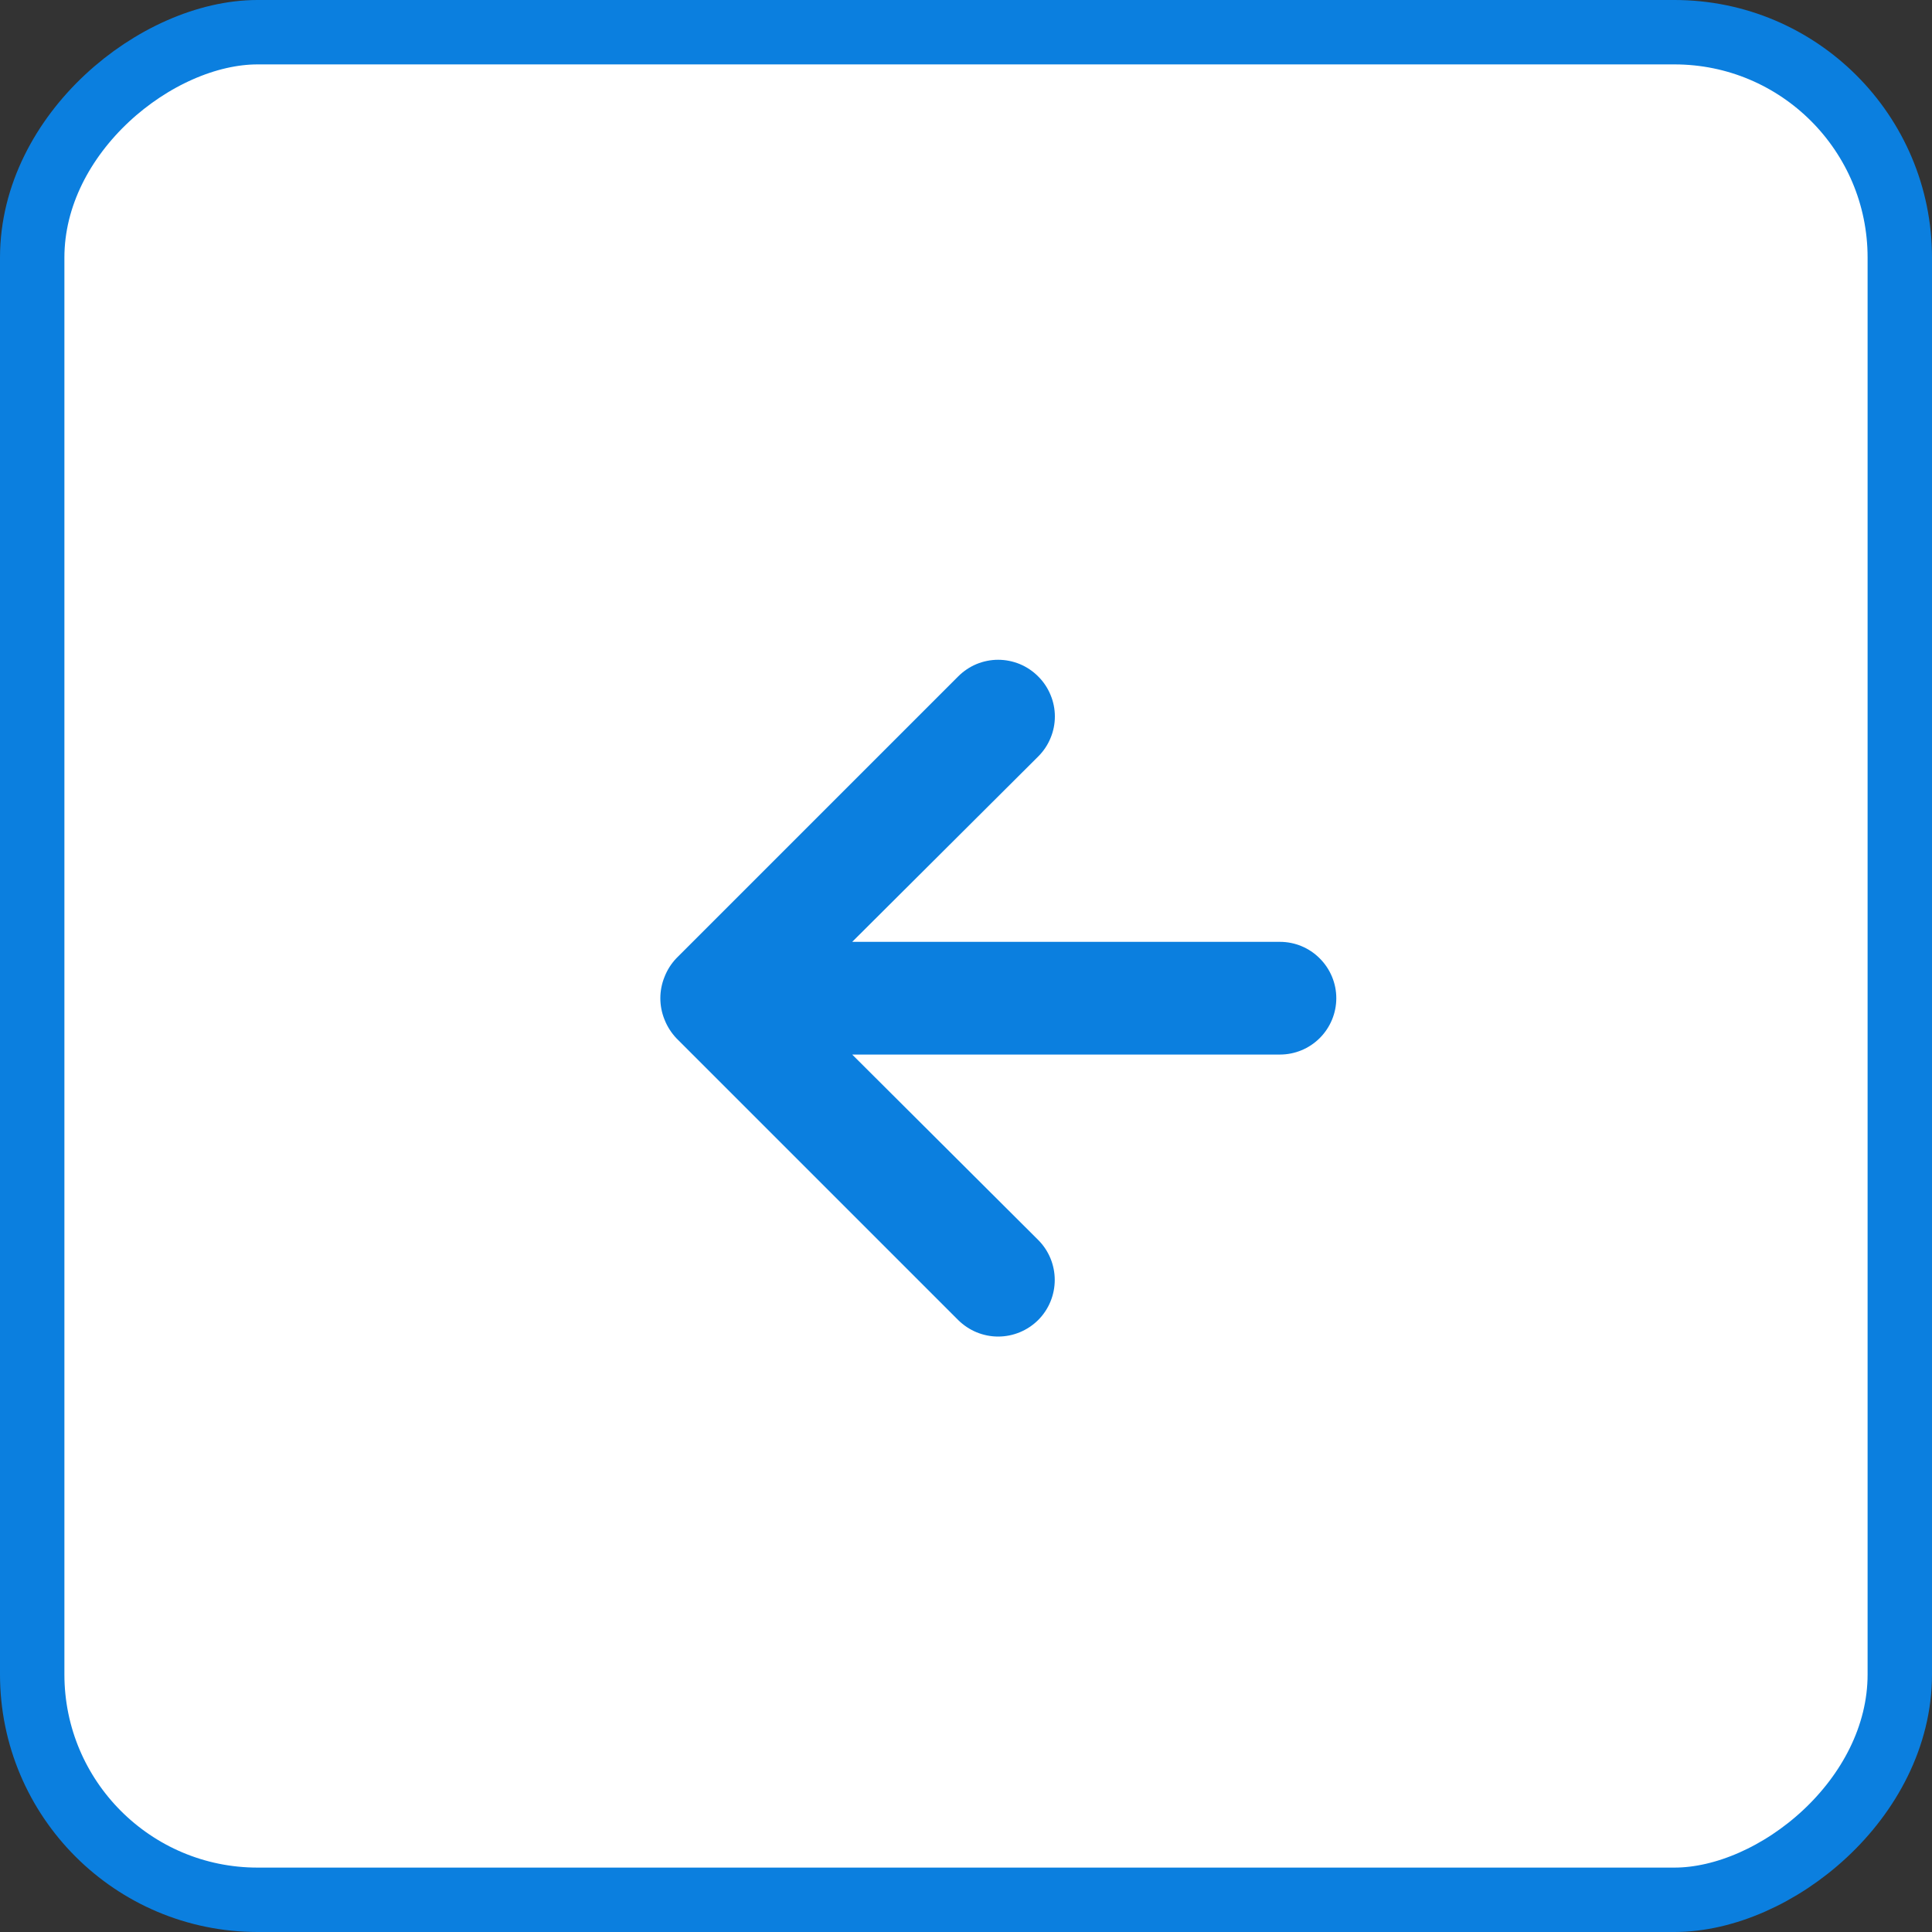
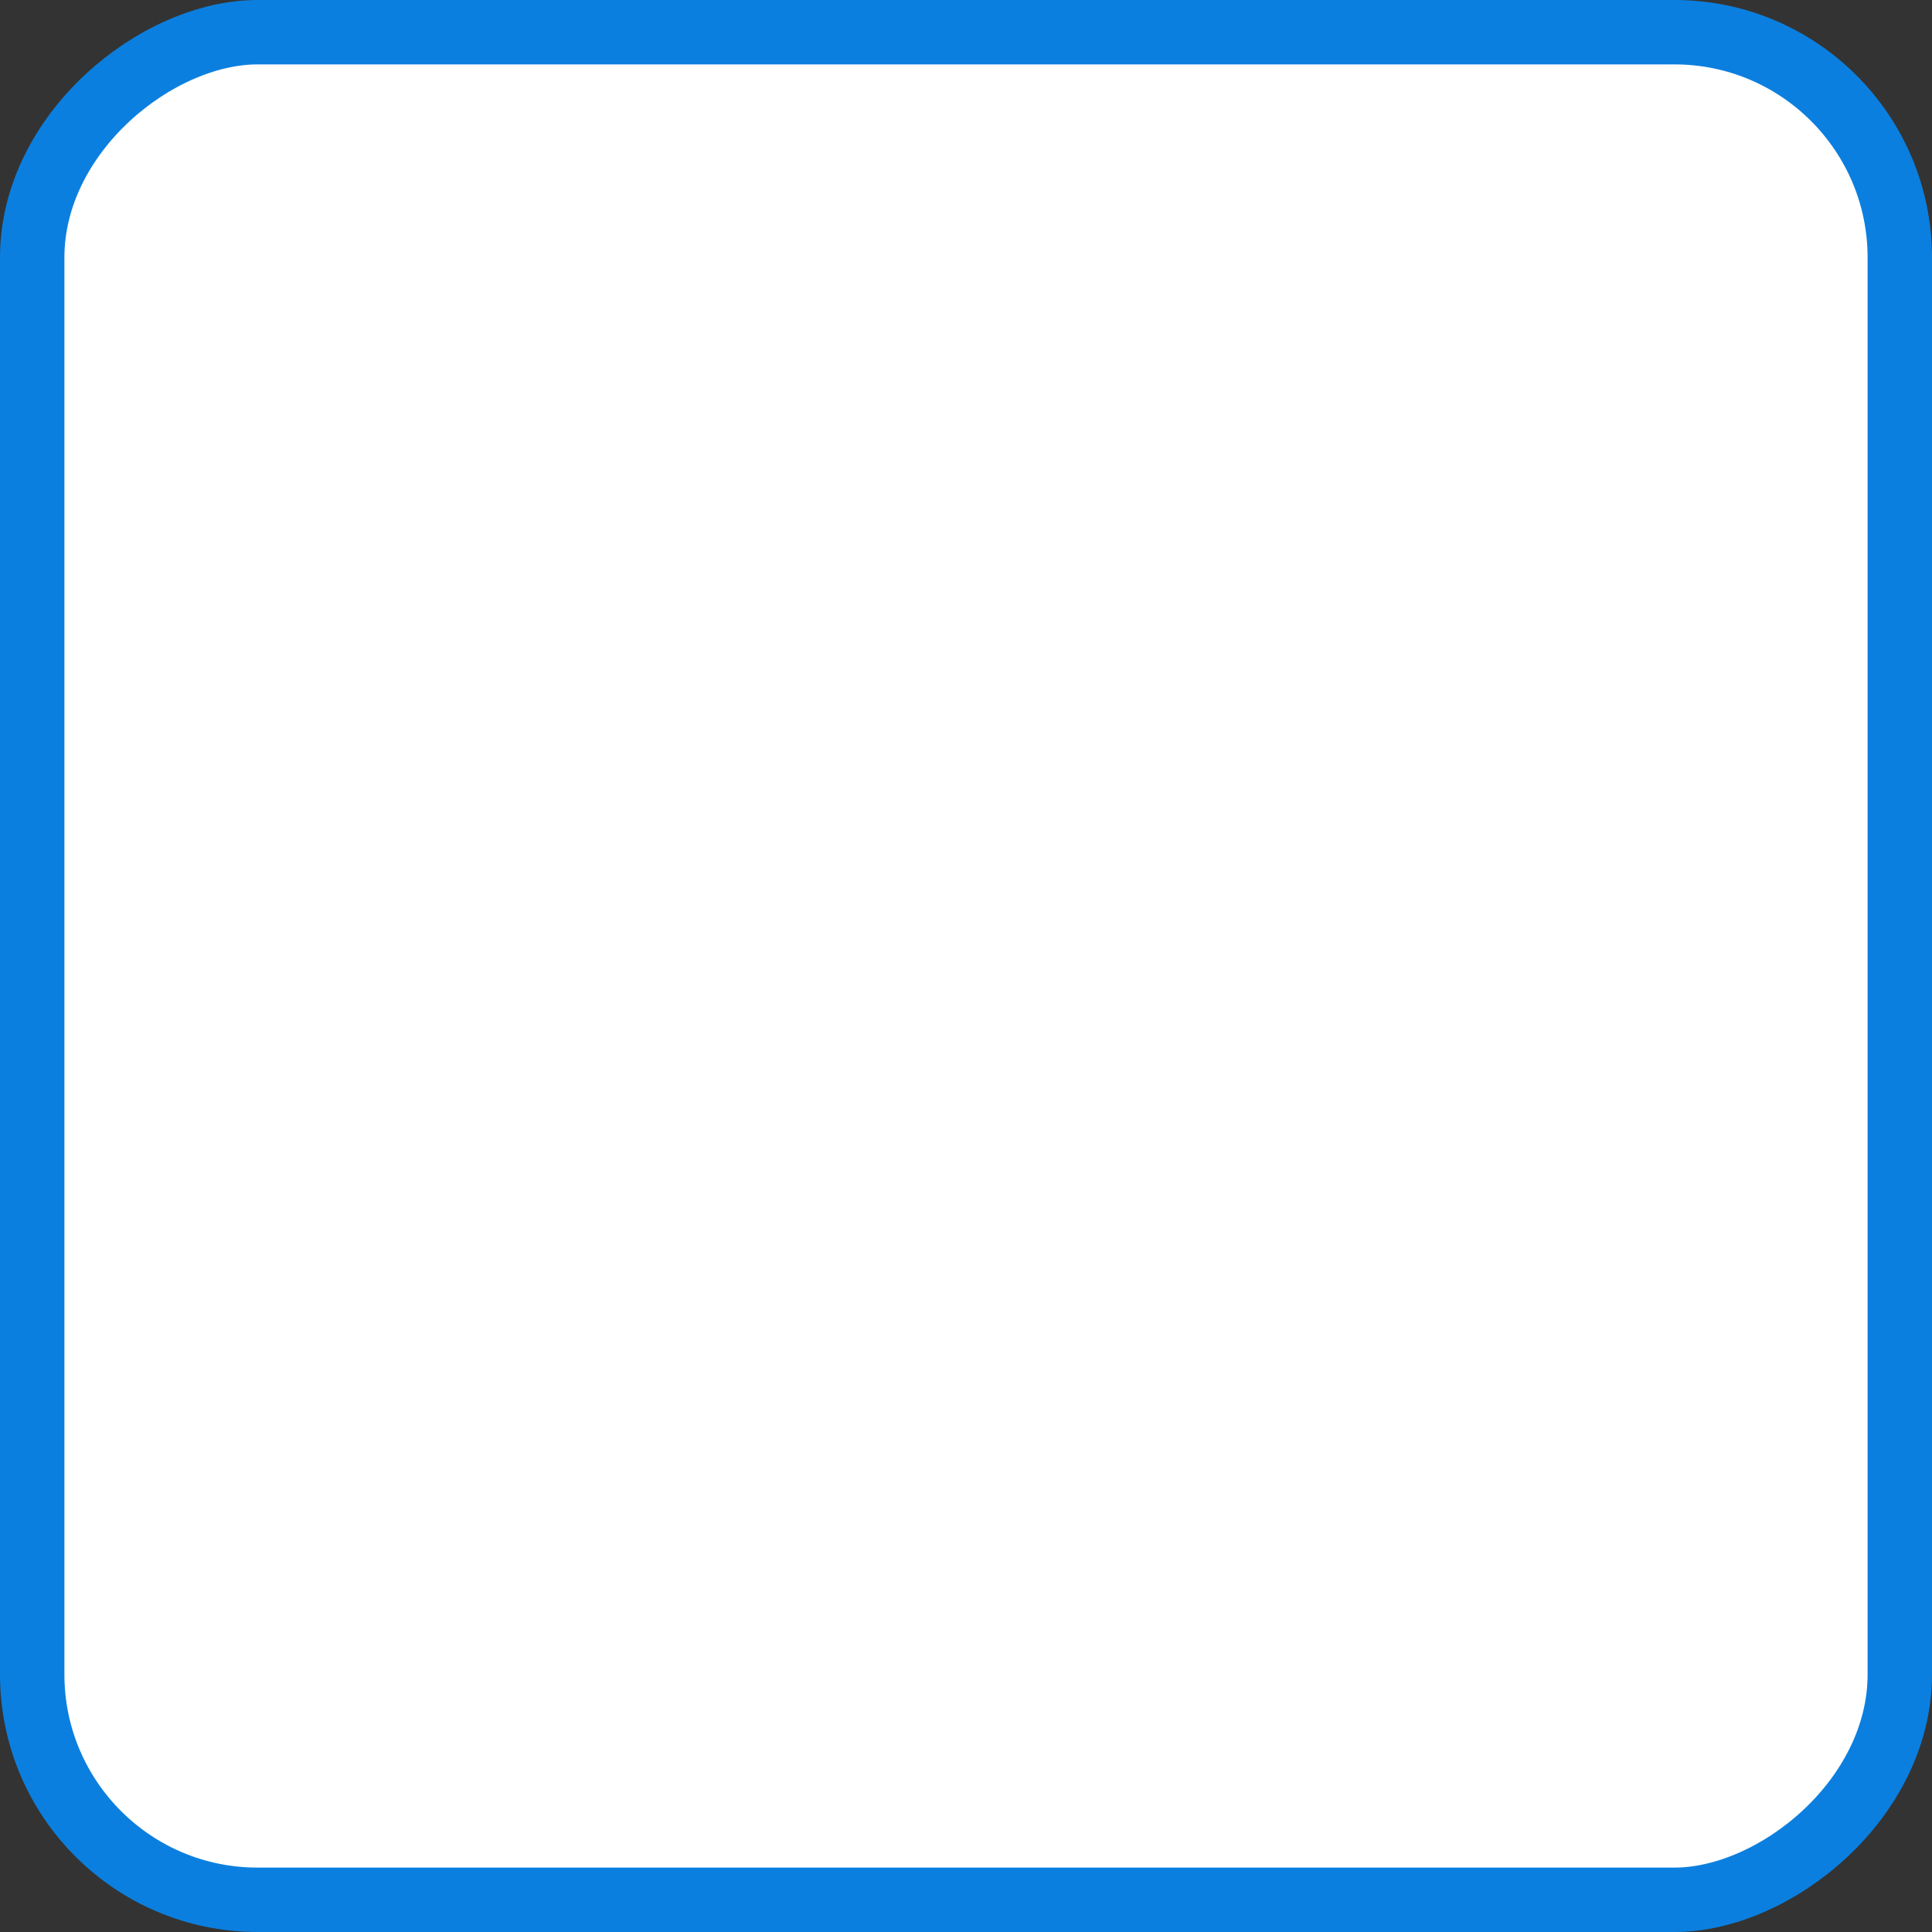
<svg xmlns="http://www.w3.org/2000/svg" width="30" height="30" viewBox="0 0 30 30" fill="none">
  <rect x="0" y="0" width="30" height="30" fill="#333333" stroke="none" />
  <rect x="29.5" y="0.5" width="29" height="29" rx="3.5" transform="rotate(90 29.5 0.5)" fill="white" stroke="#0B7FDF" />
-   <path d="M14.878 10.504L10.503 14.879C10.424 14.962 10.361 15.06 10.319 15.168C10.232 15.381 10.232 15.62 10.319 15.833C10.361 15.94 10.424 16.038 10.503 16.122L14.878 20.497C14.96 20.578 15.057 20.643 15.163 20.687C15.27 20.731 15.384 20.754 15.499 20.754C15.733 20.754 15.956 20.661 16.121 20.497C16.286 20.332 16.378 20.108 16.378 19.875C16.378 19.642 16.286 19.419 16.121 19.254L13.233 16.375L19.875 16.375C20.107 16.375 20.329 16.283 20.493 16.119C20.657 15.955 20.75 15.732 20.75 15.5C20.75 15.268 20.657 15.046 20.493 14.882C20.329 14.717 20.107 14.625 19.875 14.625L13.233 14.625L16.121 11.747C16.203 11.665 16.268 11.569 16.312 11.462C16.357 11.355 16.38 11.241 16.38 11.125C16.38 11.01 16.357 10.895 16.312 10.789C16.268 10.682 16.203 10.585 16.121 10.504C16.04 10.422 15.943 10.357 15.836 10.312C15.729 10.268 15.615 10.245 15.499 10.245C15.384 10.245 15.27 10.268 15.163 10.312C15.056 10.357 14.96 10.422 14.878 10.504Z" fill="#0B7FDF" />
</svg>